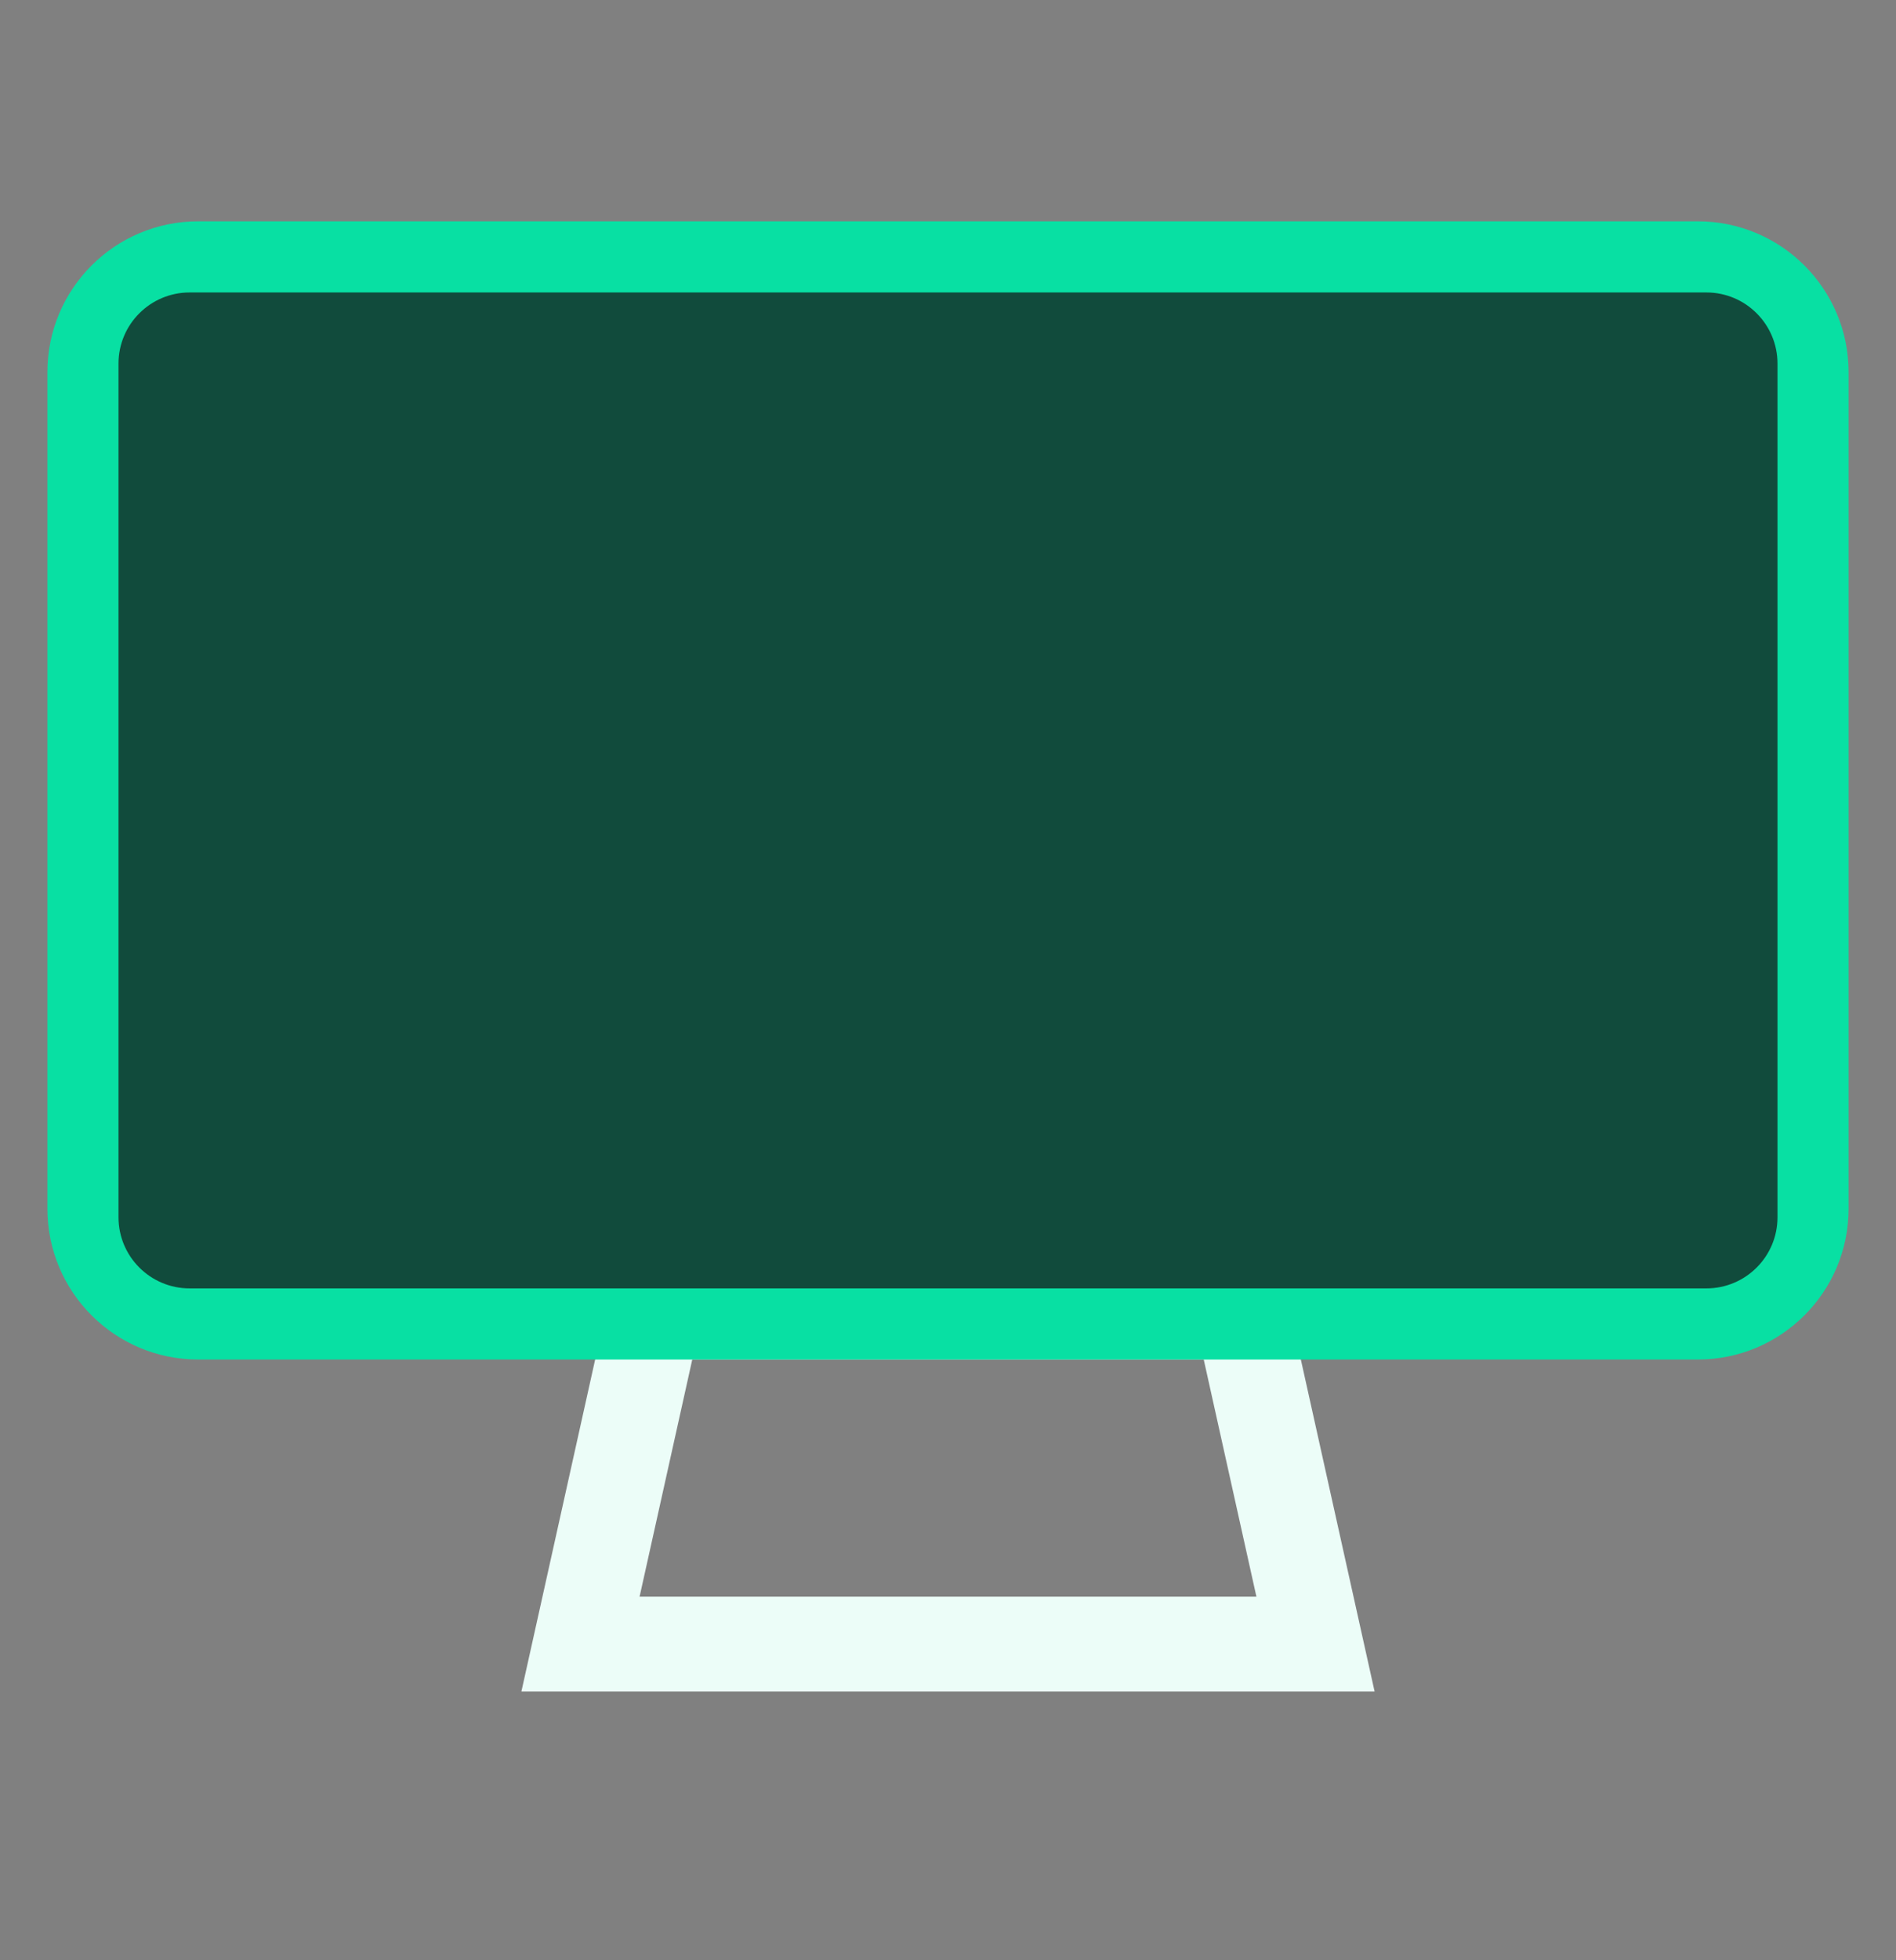
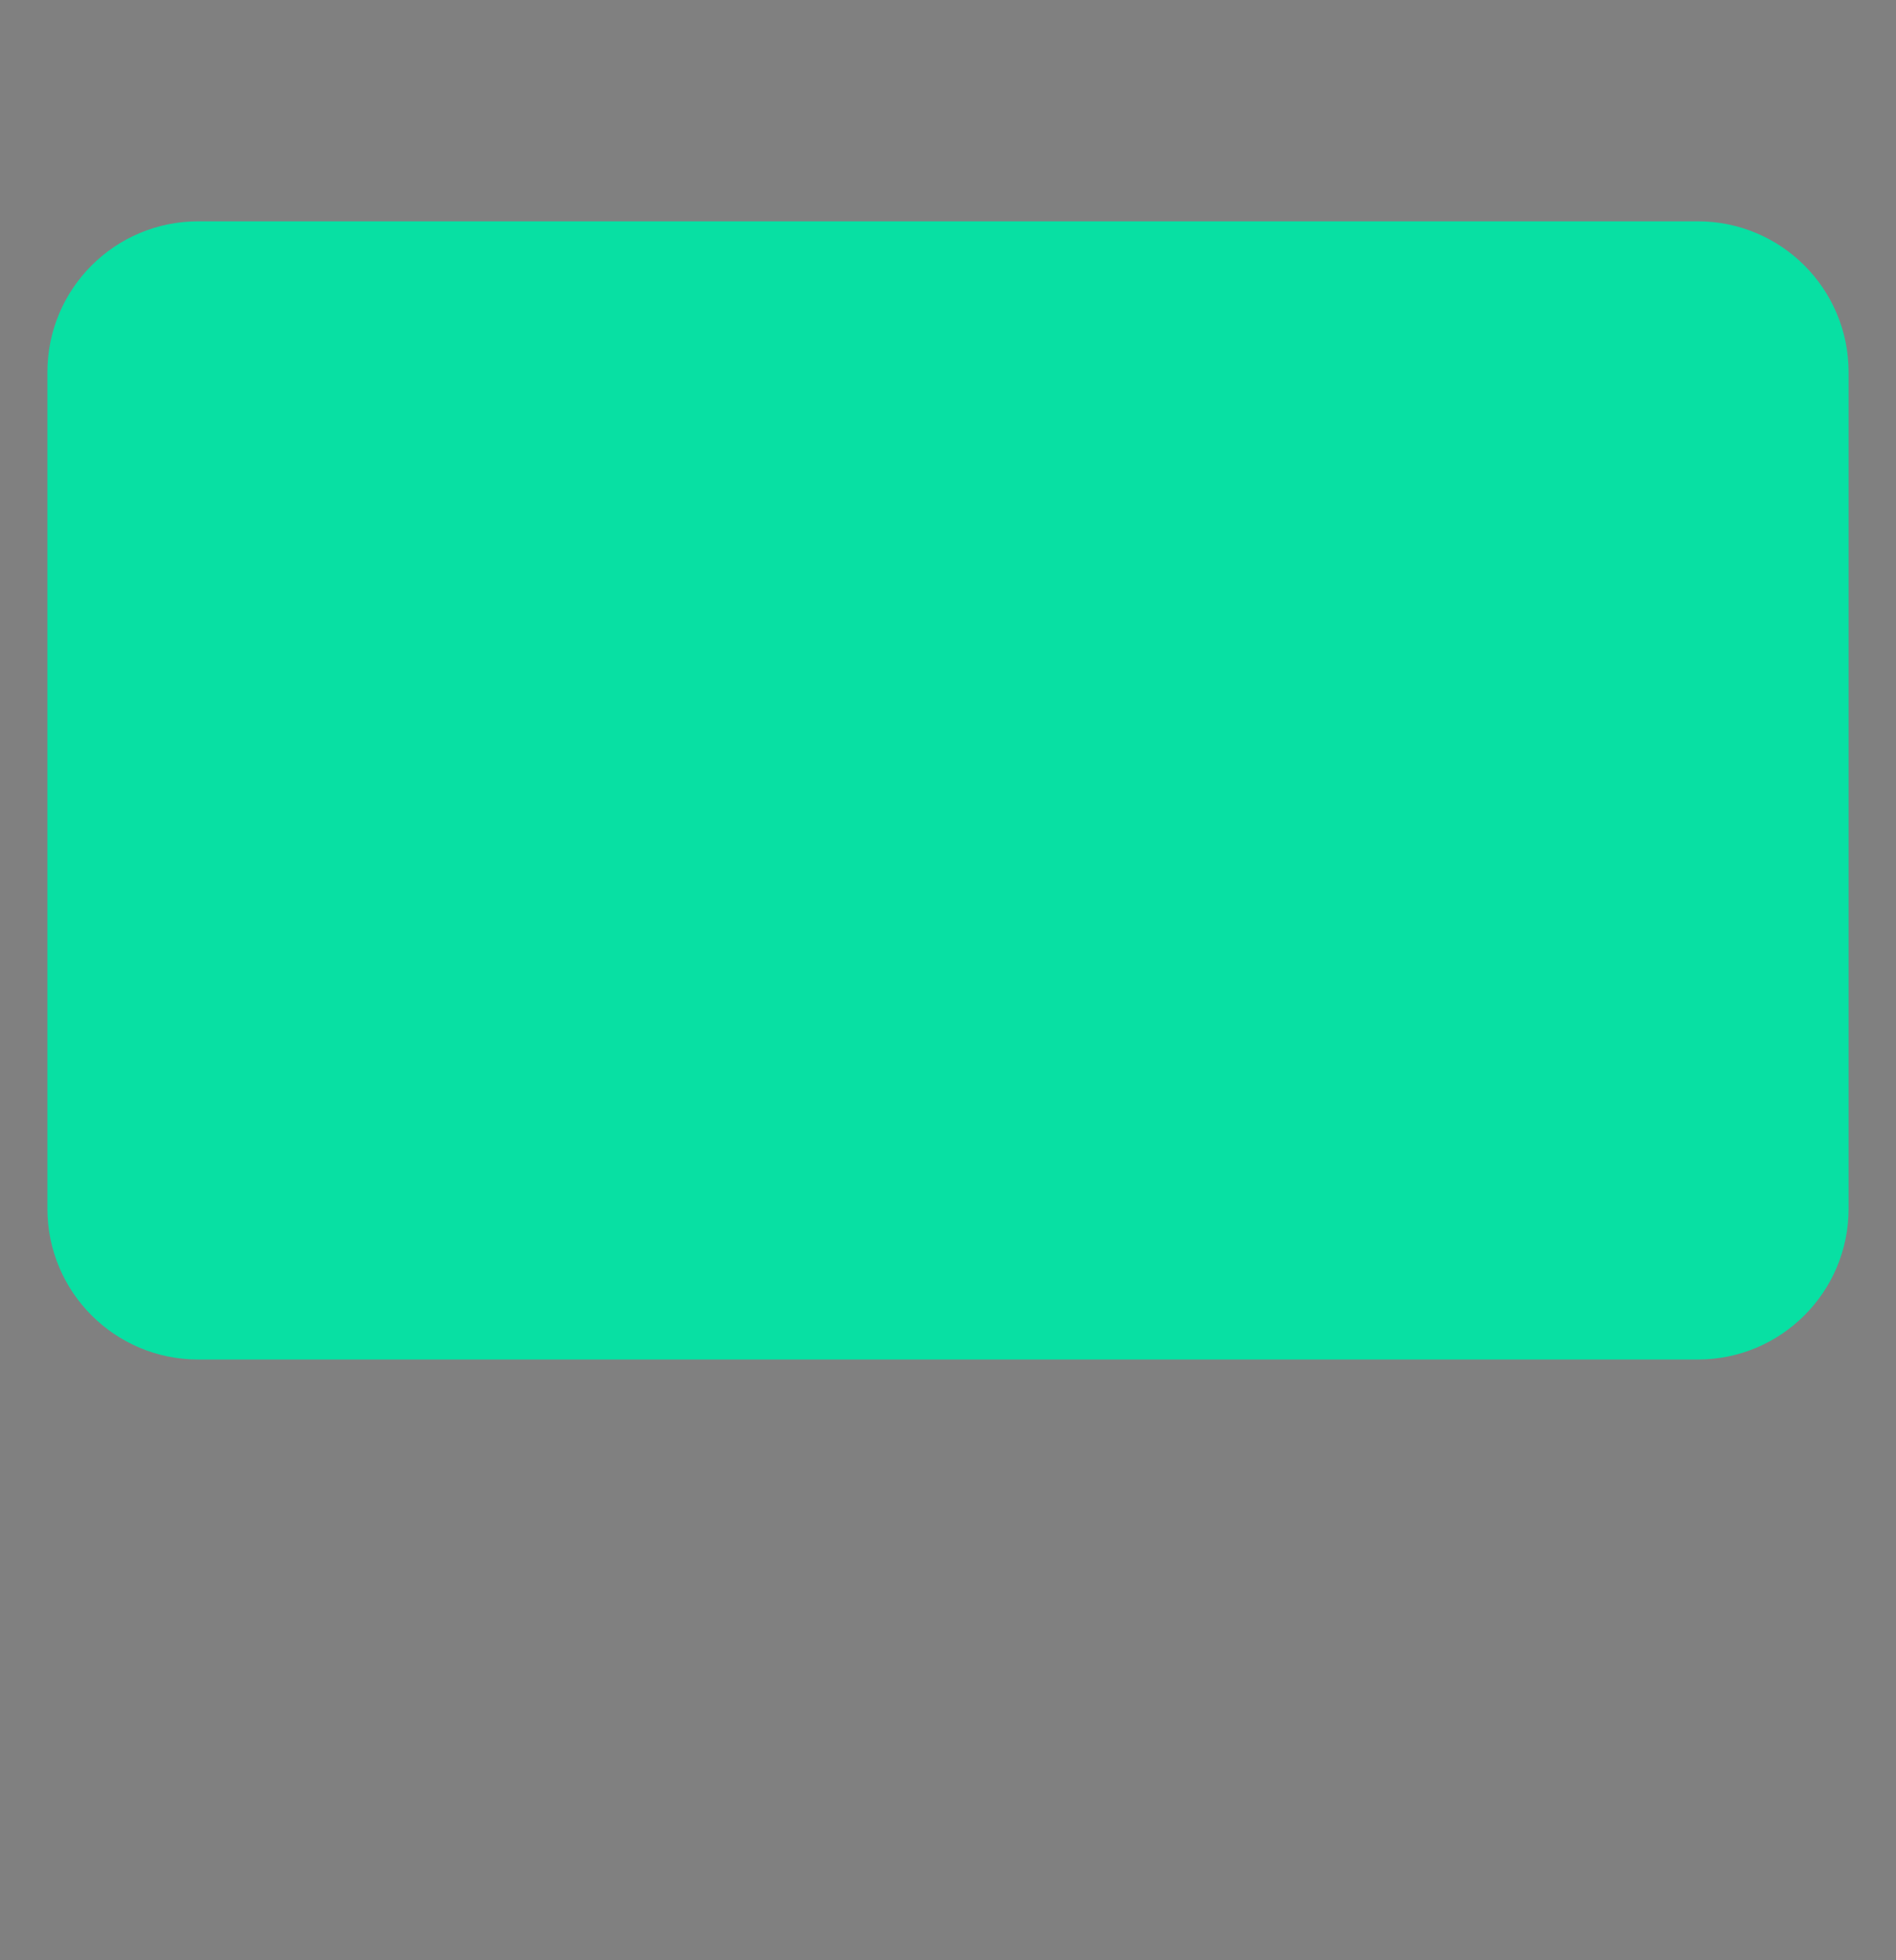
<svg xmlns="http://www.w3.org/2000/svg" width="30" height="31" viewBox="0 0 30 31" fill="none">
  <rect x="0" y="0" width="30" height="31" fill="#808080" stroke="none" />
-   <path d="M19.648 20.75L20.815 26H9.185L10.352 20.75H19.648Z" stroke="#ECFDF8" stroke-width="1.5" />
  <path d="M0.75 5.886C0.75 4.568 1.818 3.5 3.136 3.5L26.864 3.5C28.182 3.5 29.25 4.568 29.25 5.886V19.114C29.25 20.432 28.182 21.5 26.864 21.5H3.136C1.818 21.5 0.75 20.432 0.75 19.114L0.75 5.886Z" fill="#08E0A3" />
-   <path d="M1.875 5.75C1.875 5.129 2.379 4.625 3 4.625H27C27.621 4.625 28.125 5.129 28.125 5.75V19.25C28.125 19.871 27.621 20.375 27 20.375H3C2.379 20.375 1.875 19.871 1.875 19.25V5.75Z" fill="#114B3C" />
</svg>